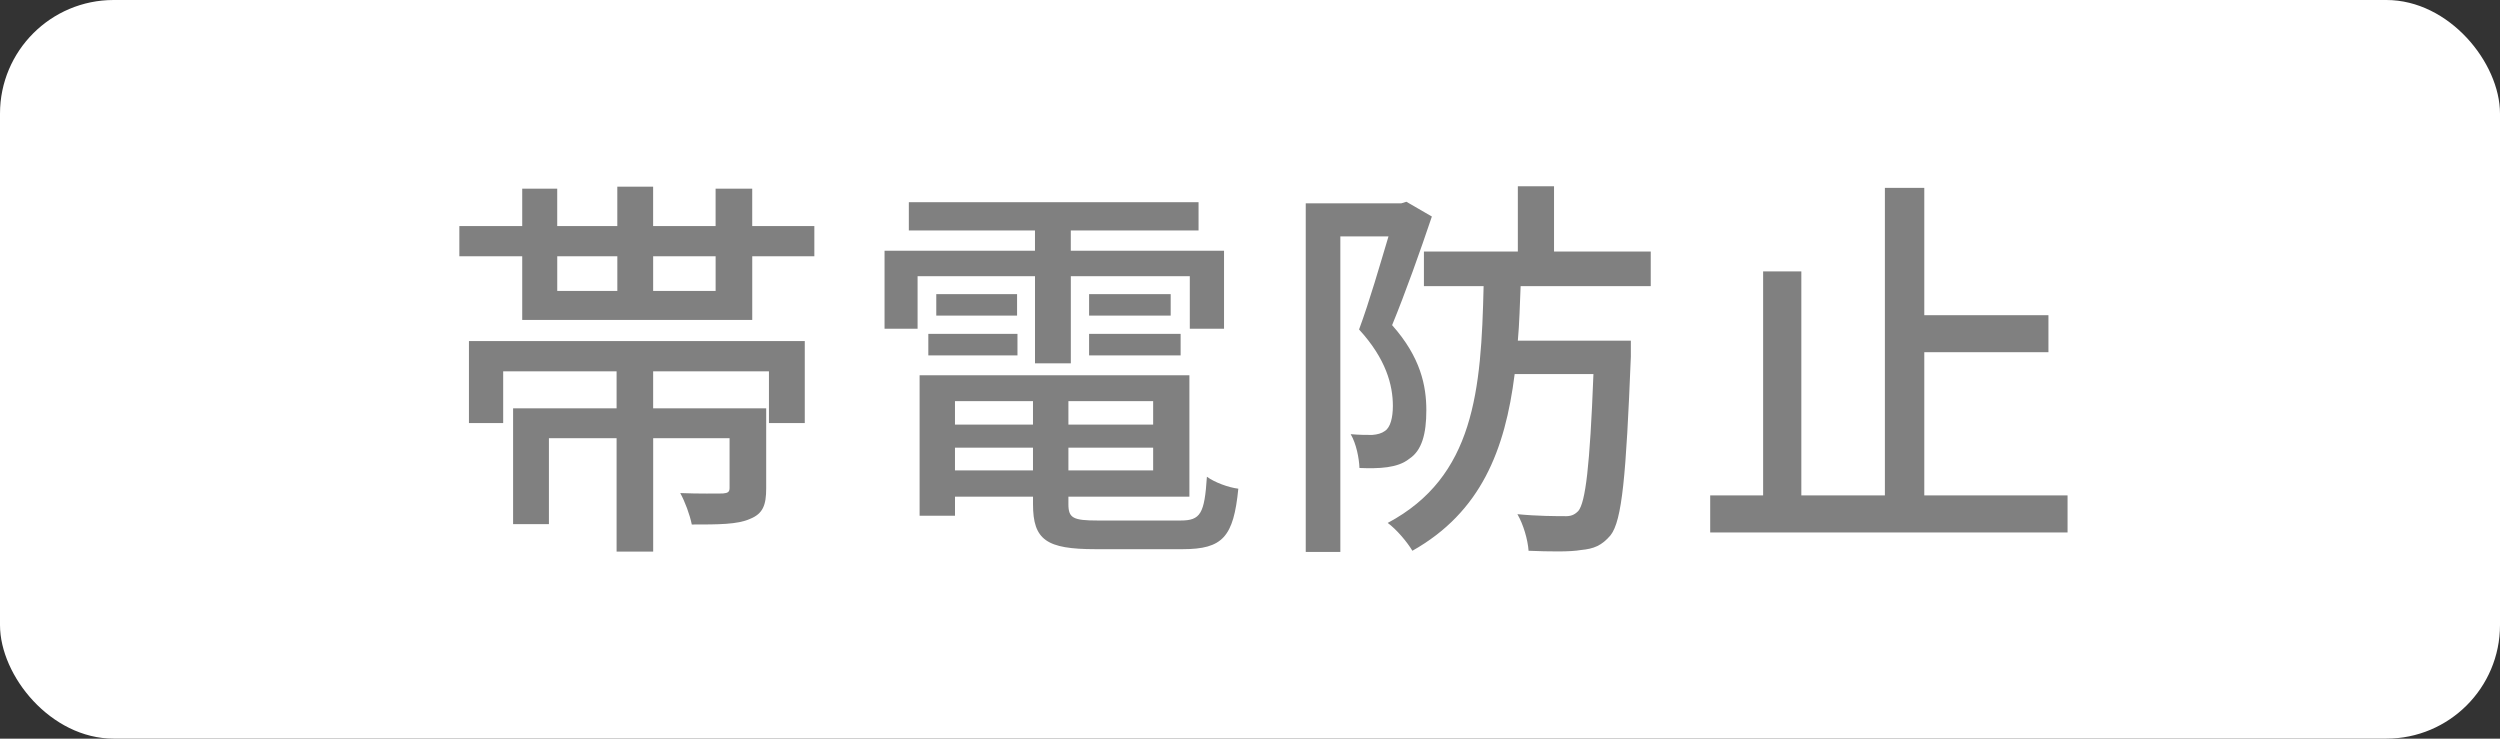
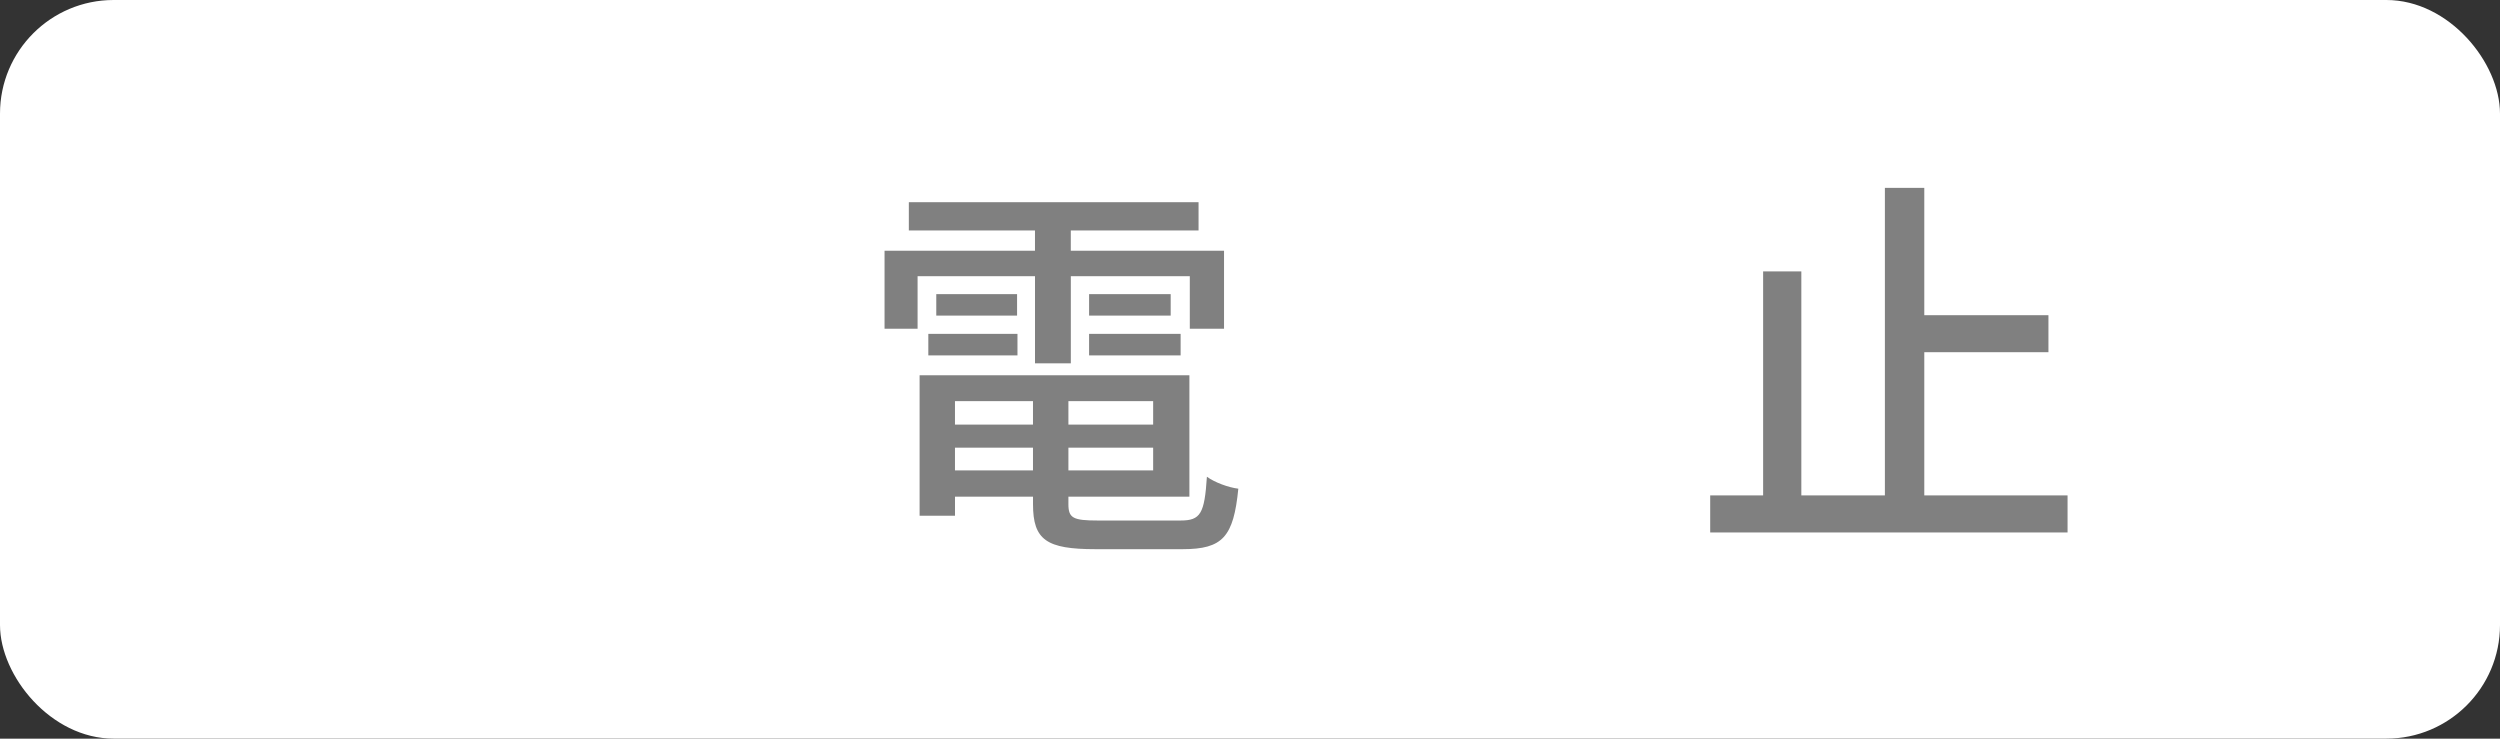
<svg xmlns="http://www.w3.org/2000/svg" id="_レイヤー_2" width="88" height="26" viewBox="0 0 88 26">
  <rect x="0" y="0" width="88" height="26" fill="#333333" stroke="none" />
  <g id="layout">
    <rect width="88" height="26" rx="4" ry="4" style="fill:#fff; stroke-width:0px;" />
-     <path d="M28.665,7.957v1.064h-2.186v2.241h-8.097v-2.241h-2.213v-1.064h2.213v-1.316h1.232v1.316h2.115v-1.387h1.261v1.387h2.199v-1.316h1.289v1.316h2.186ZM16.506,12.005h11.822v2.886h-1.261v-1.821h-4.076v1.303h3.979v2.815c0,.589-.112.896-.574,1.079-.435.196-1.106.196-2.045.196-.07-.351-.238-.799-.406-1.107.672.028,1.316.015,1.498.015.183-.015.238-.056.238-.196v-1.751h-2.689v3.992h-1.288v-3.992h-2.382v3.025h-1.261v-4.076h3.643v-1.303h-3.992v1.821h-1.205v-2.886ZM19.615,10.24h2.115v-1.219h-2.115v1.219ZM25.19,9.021h-2.199v1.219h2.199v-1.219Z" style="fill:gray; stroke-width:0px;" />
    <path d="M36.431,9.722h-4.132v1.849h-1.163v-2.745h5.295v-.714h-4.44v-.995h10.198v.995h-4.497v.714h5.394v2.745h-1.205v-1.849h-4.188v3.067h-1.261v-3.067ZM41.558,18.322c.7,0,.841-.238.925-1.541.266.196.756.379,1.106.421-.168,1.694-.546,2.129-1.961,2.129h-3.067c-1.724,0-2.199-.322-2.199-1.583v-.266h-2.746v.672h-1.246v-4.944h9.497v4.272h-4.259v.266c0,.49.168.574,1.037.574h2.913ZM32.677,11.753h3.138v.757h-3.138v-.757ZM35.801,10.353v.756h-2.844v-.756h2.844ZM33.615,14.12v.827h2.746v-.827h-2.746ZM36.361,16.558v-.799h-2.746v.799h2.746ZM40.591,14.12h-2.983v.827h2.983v-.827ZM40.591,16.558v-.799h-2.983v.799h2.983ZM41.208,10.353v.756h-2.872v-.756h2.872ZM38.336,11.753h3.222v.757h-3.222v-.757Z" style="fill:gray; stroke-width:0px;" />
-     <path d="M50.402,7.621c-.405,1.204-.938,2.703-1.4,3.824,1.009,1.134,1.205,2.143,1.205,2.997,0,.826-.154,1.415-.603,1.709-.21.168-.477.252-.771.294-.28.042-.658.042-.98.028-.014-.351-.112-.854-.309-1.19.309.027.547.027.757.027.182-.014.336-.056.448-.14.196-.126.28-.477.28-.883,0-.728-.238-1.652-1.19-2.689.364-.98.742-2.297,1.036-3.277h-1.695v11.108h-1.218V7.158h3.361l.182-.056.896.519ZM53.526,10.072c-.028.658-.042,1.303-.098,1.919h3.978v.56c-.168,4.203-.308,5.771-.714,6.29-.309.364-.589.477-1.037.519-.392.07-1.12.056-1.849.027-.028-.392-.182-.924-.393-1.288.701.069,1.359.069,1.625.069.252.015.379-.041.519-.182.252-.309.406-1.555.532-4.818h-2.773c-.336,2.676-1.19,4.86-3.6,6.219-.183-.308-.561-.756-.869-.98,3.054-1.625,3.292-4.664,3.376-8.334h-2.101v-1.219h3.306v-2.297h1.274v2.297h3.404v1.219h-4.581Z" style="fill:gray; stroke-width:0px;" />
    <path d="M72.778,17.439v1.303h-12.579v-1.303h1.863v-7.886h1.345v7.886h2.941V6.612h1.387v4.482h4.37v1.303h-4.37v5.042h5.043Z" style="fill:gray; stroke-width:0px;" />
  </g>
</svg>